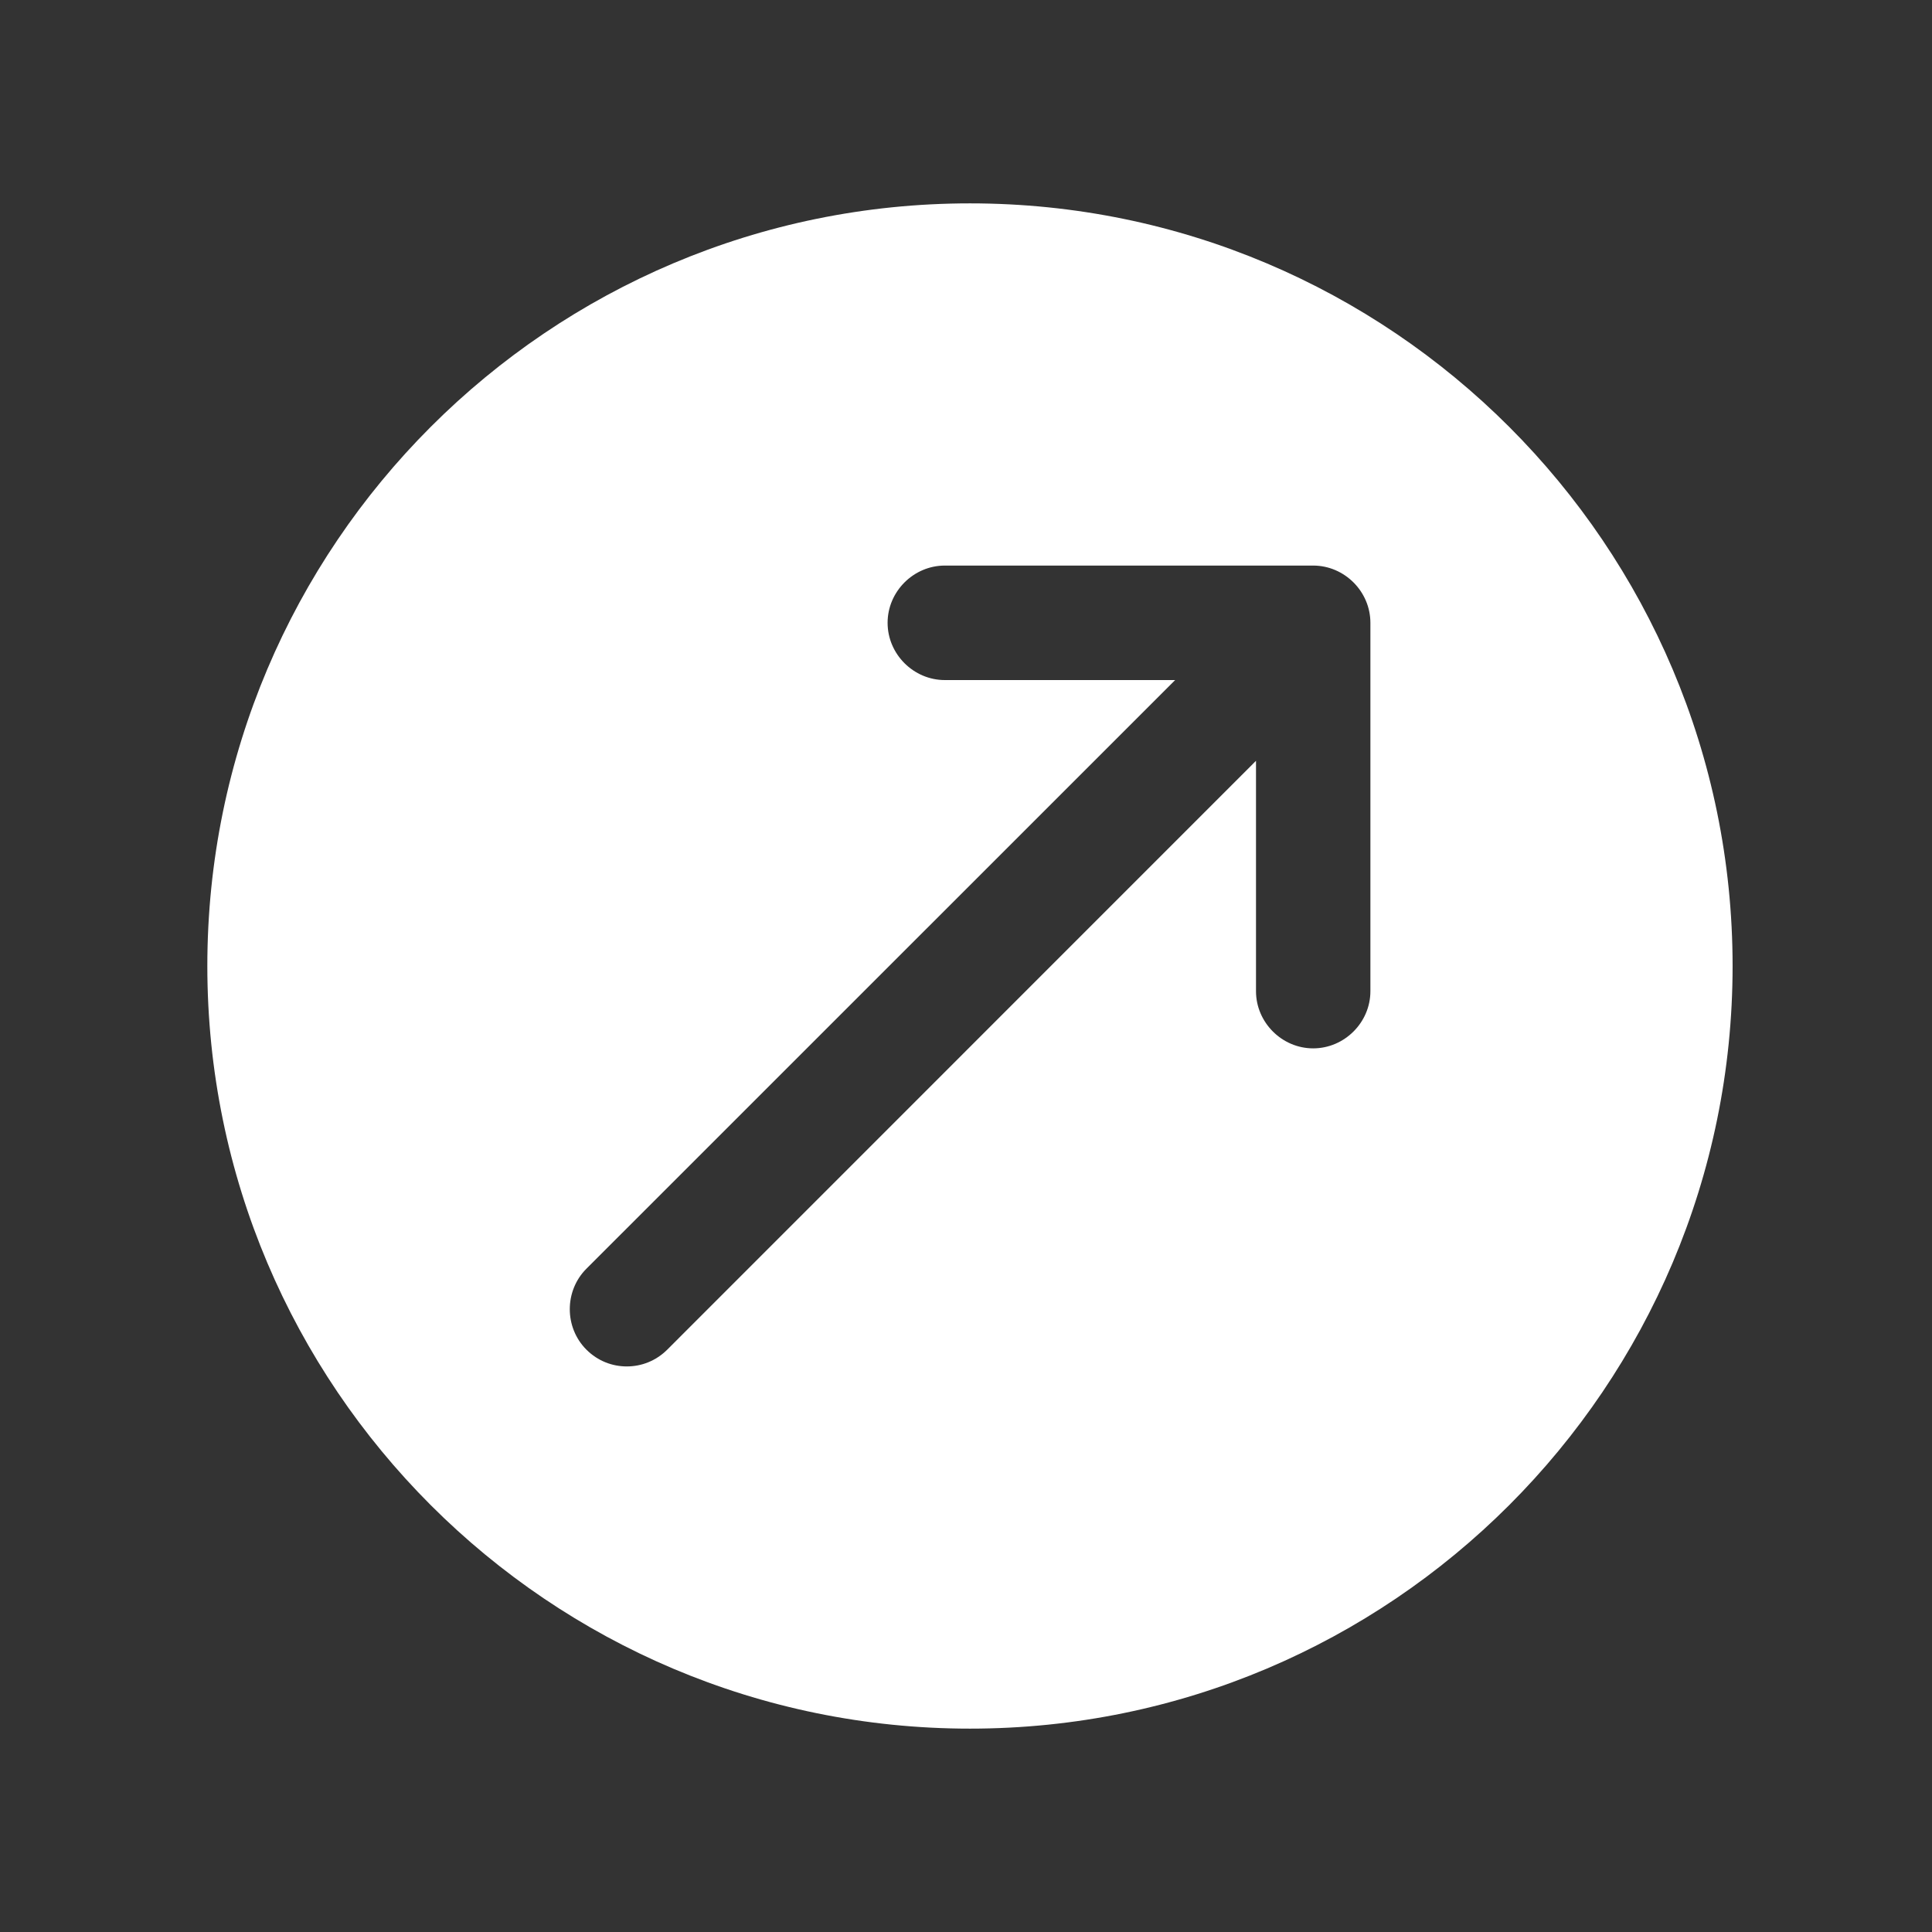
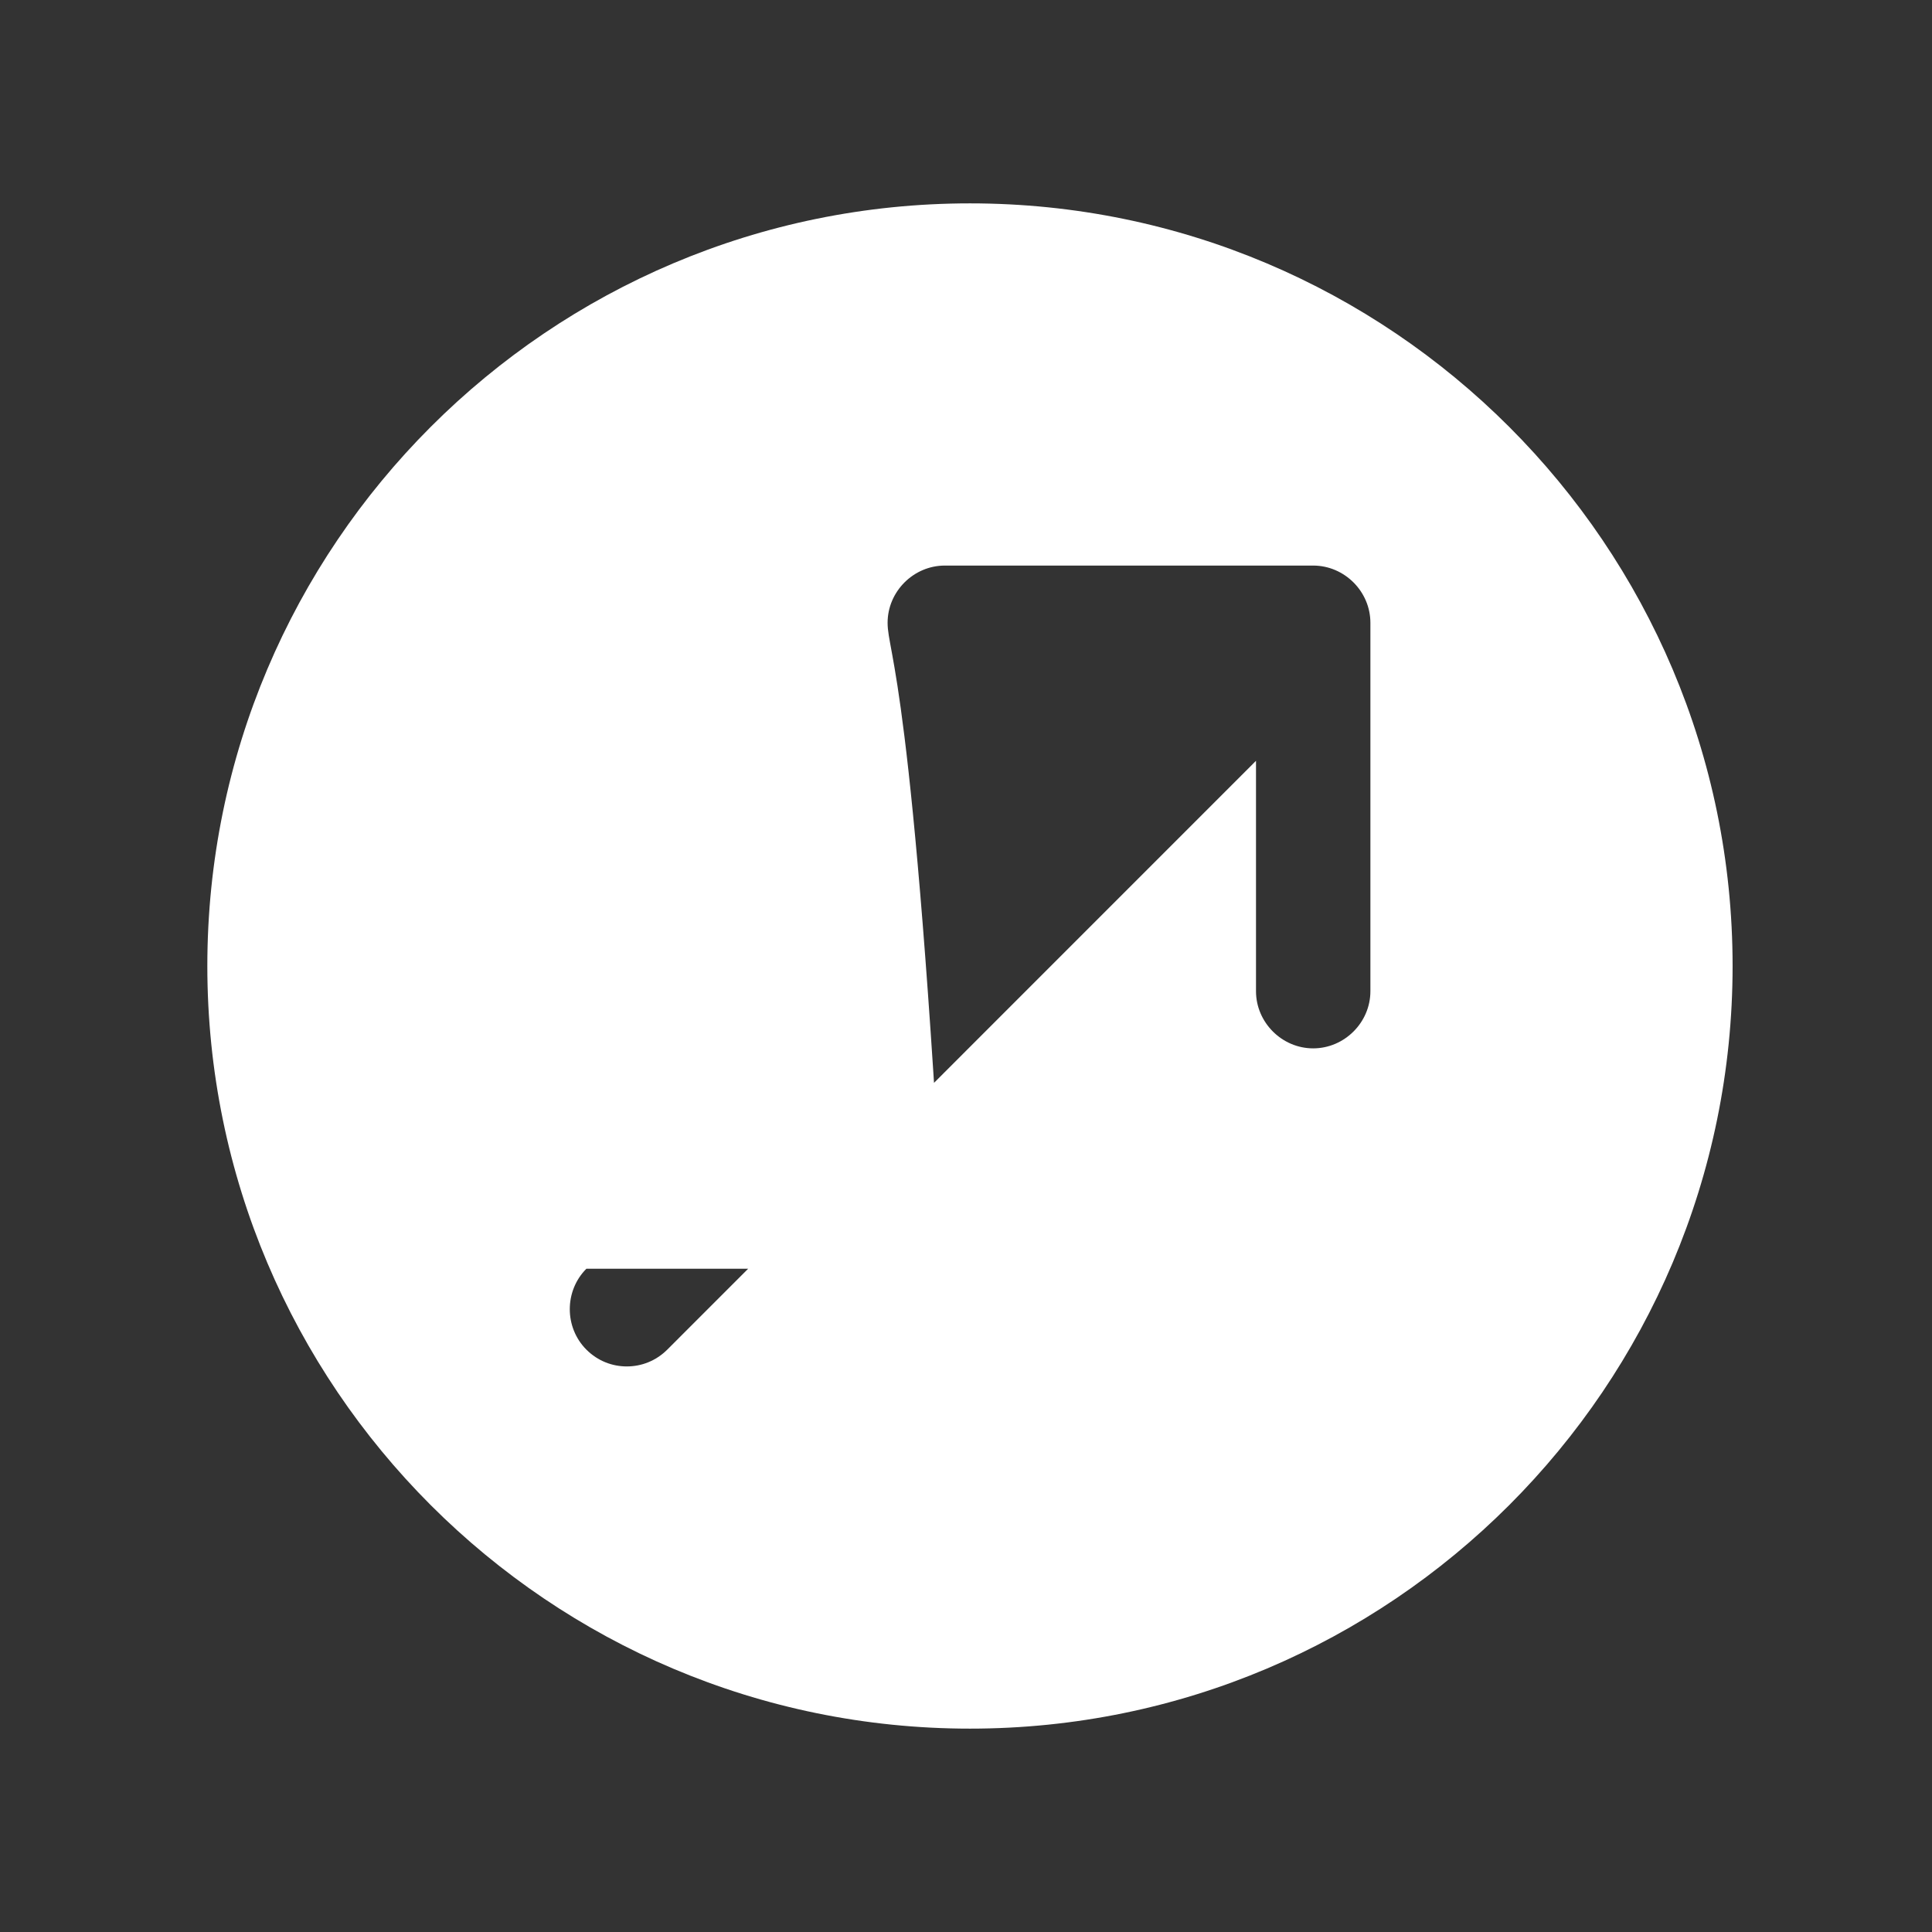
<svg xmlns="http://www.w3.org/2000/svg" width="19" height="19" viewBox="0 0 19 19" fill="none">
  <rect x="0" y="0" width="19" height="19" fill="#333333" stroke="none" />
  <g id="vuesax/bold/export">
    <g id="export">
-       <path id="Vector" d="M9.539 2C5.399 2 2.039 5.36 2.039 9.5C2.039 13.64 5.399 17 9.539 17C13.679 17 17.039 13.64 17.039 9.5C17.039 5.36 13.679 2 9.539 2ZM13.477 9.748C13.477 10.055 13.222 10.31 12.914 10.31C12.607 10.31 12.352 10.055 12.352 9.748V7.482L6.562 13.273C6.449 13.385 6.307 13.438 6.164 13.438C6.022 13.438 5.879 13.385 5.767 13.273C5.549 13.055 5.549 12.695 5.767 12.477L11.557 6.688H9.292C8.984 6.688 8.729 6.433 8.729 6.125C8.729 5.817 8.984 5.562 9.292 5.562H12.914C13.222 5.562 13.477 5.817 13.477 6.125V9.748Z" fill="white" />
+       <path id="Vector" d="M9.539 2C5.399 2 2.039 5.36 2.039 9.5C2.039 13.64 5.399 17 9.539 17C13.679 17 17.039 13.64 17.039 9.5C17.039 5.36 13.679 2 9.539 2ZM13.477 9.748C13.477 10.055 13.222 10.31 12.914 10.31C12.607 10.31 12.352 10.055 12.352 9.748V7.482L6.562 13.273C6.449 13.385 6.307 13.438 6.164 13.438C6.022 13.438 5.879 13.385 5.767 13.273C5.549 13.055 5.549 12.695 5.767 12.477H9.292C8.984 6.688 8.729 6.433 8.729 6.125C8.729 5.817 8.984 5.562 9.292 5.562H12.914C13.222 5.562 13.477 5.817 13.477 6.125V9.748Z" fill="white" />
    </g>
  </g>
</svg>